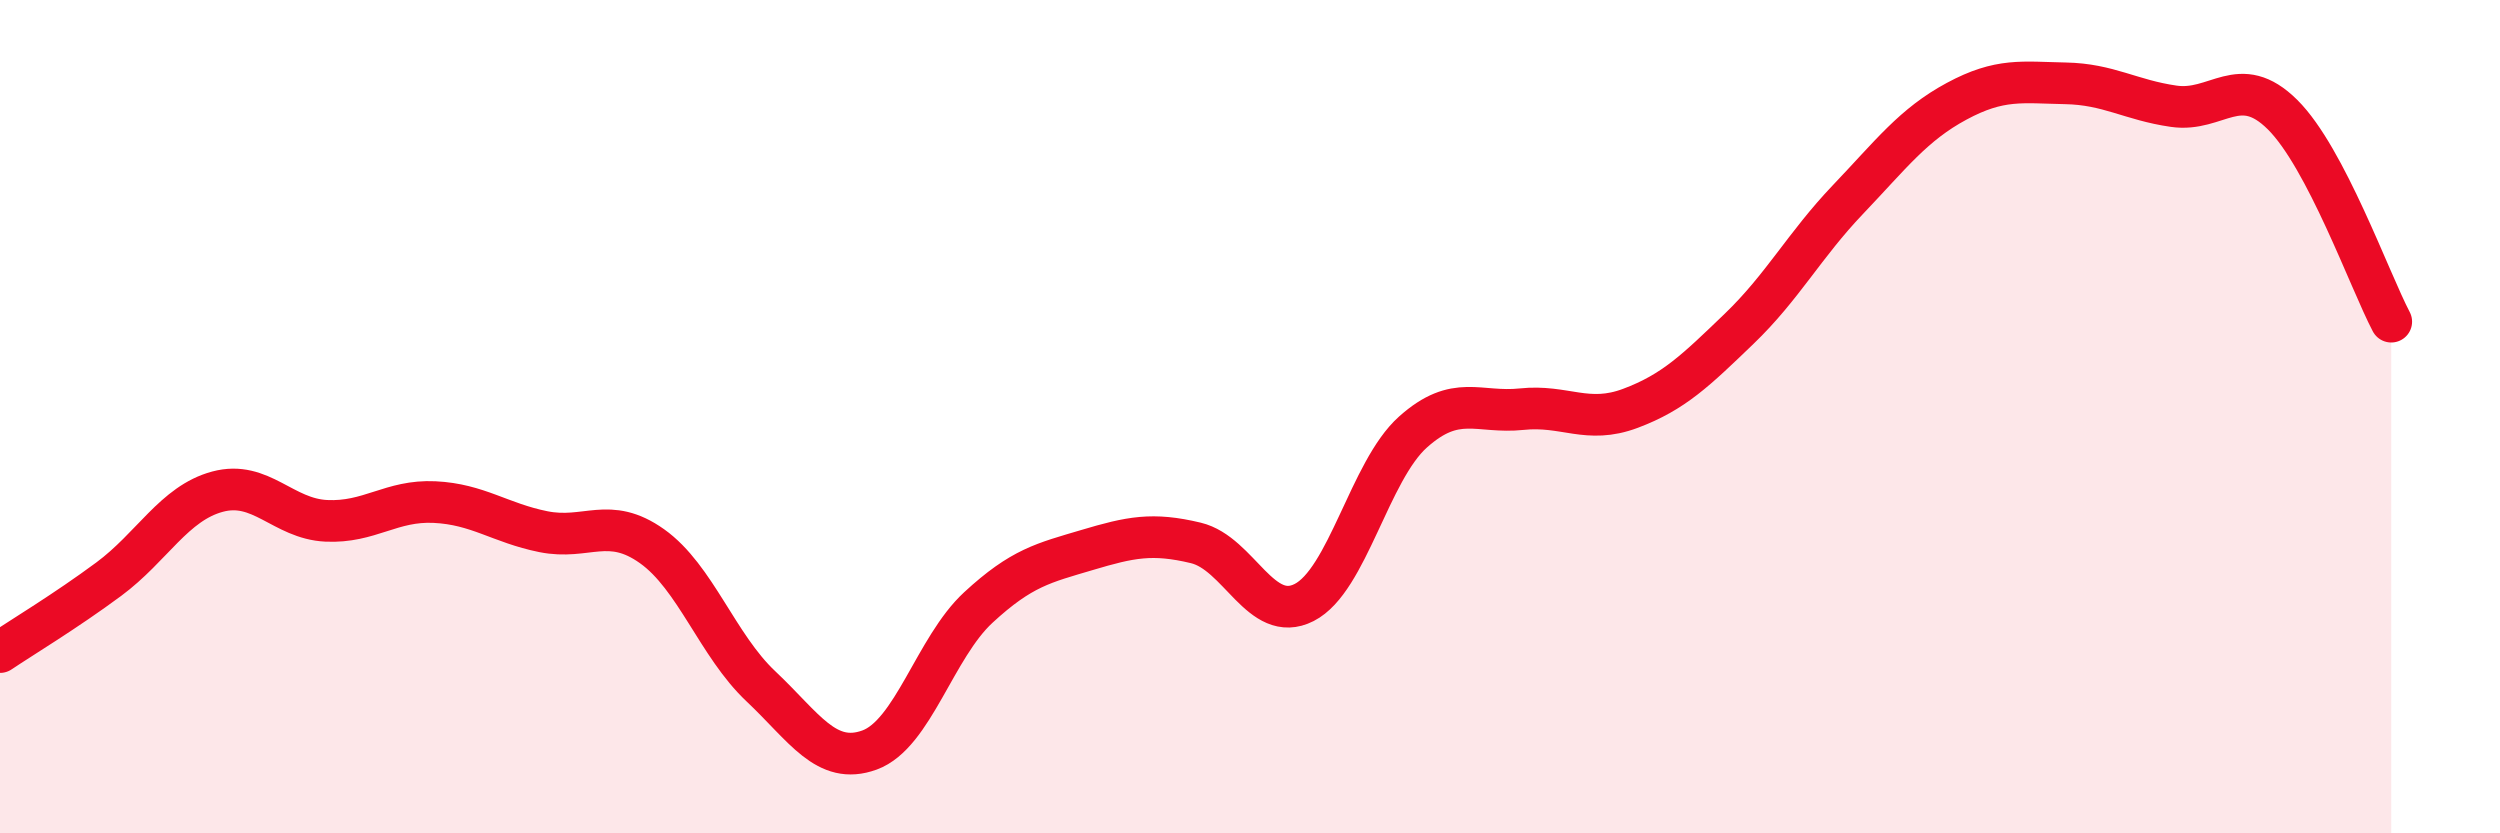
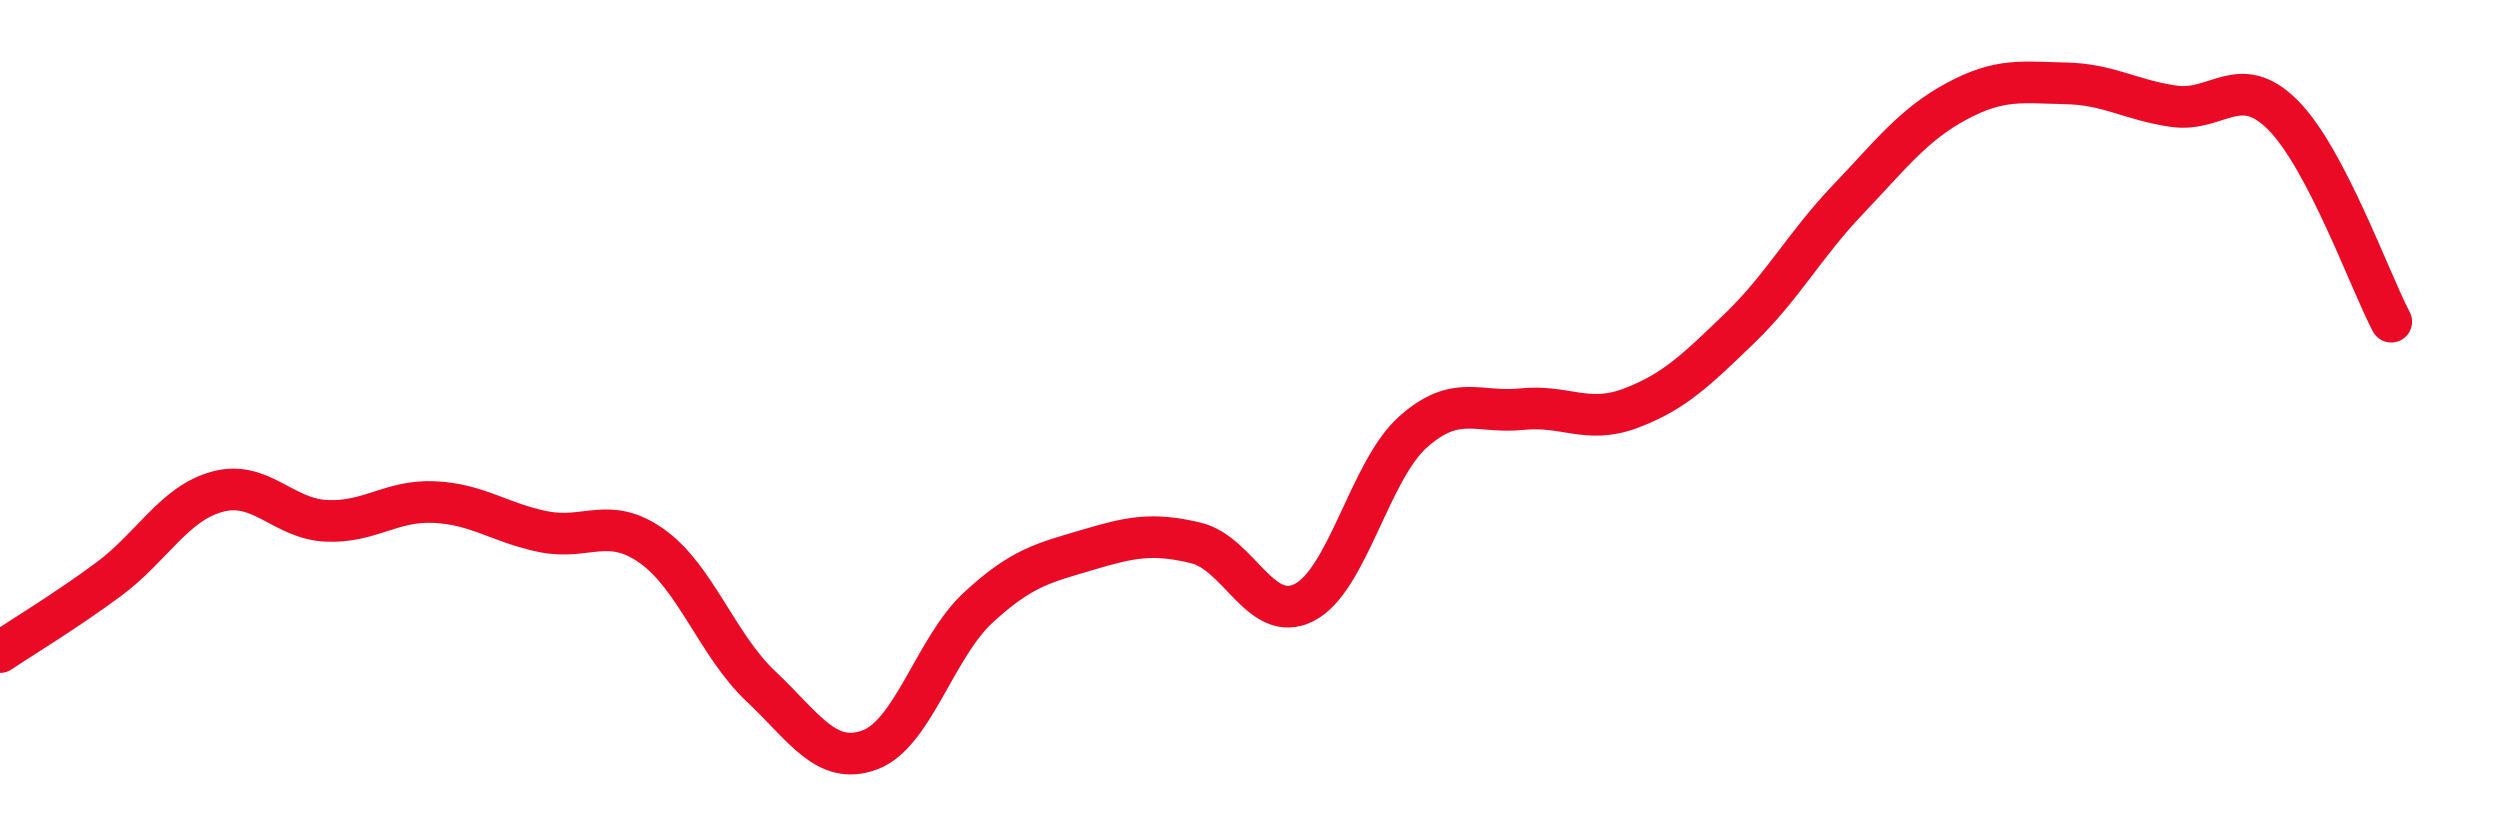
<svg xmlns="http://www.w3.org/2000/svg" width="60" height="20" viewBox="0 0 60 20">
-   <path d="M 0,15.65 C 0.52,15.3 1.57,14.67 2.61,13.9 C 3.65,13.13 4.18,12.08 5.22,11.8 C 6.26,11.52 6.79,12.45 7.83,12.5 C 8.87,12.55 9.39,12 10.43,12.05 C 11.47,12.1 12,12.55 13.04,12.76 C 14.08,12.97 14.61,12.37 15.65,13.11 C 16.69,13.85 17.22,15.49 18.26,16.47 C 19.3,17.45 19.83,18.38 20.87,18 C 21.91,17.62 22.44,15.54 23.48,14.58 C 24.52,13.62 25.05,13.51 26.09,13.2 C 27.13,12.89 27.66,12.78 28.7,13.03 C 29.74,13.28 30.26,14.99 31.3,14.46 C 32.34,13.93 32.87,11.3 33.91,10.37 C 34.95,9.44 35.48,9.93 36.52,9.82 C 37.56,9.71 38.09,10.19 39.13,9.8 C 40.17,9.41 40.7,8.89 41.74,7.89 C 42.78,6.89 43.31,5.88 44.35,4.79 C 45.39,3.7 45.92,2.99 46.96,2.43 C 48,1.87 48.53,1.98 49.57,2 C 50.61,2.02 51.13,2.4 52.17,2.55 C 53.21,2.7 53.74,1.72 54.78,2.75 C 55.82,3.78 56.87,6.73 57.39,7.72L57.39 20L0 20Z" fill="#EB0A25" opacity="0.1" stroke-linecap="round" stroke-linejoin="round" />
  <path d="M 0,15.65 C 0.52,15.3 1.57,14.67 2.61,13.9 C 3.65,13.13 4.18,12.08 5.22,11.8 C 6.26,11.52 6.79,12.45 7.83,12.5 C 8.87,12.55 9.39,12 10.43,12.05 C 11.47,12.1 12,12.55 13.04,12.76 C 14.08,12.97 14.61,12.37 15.65,13.11 C 16.69,13.85 17.22,15.49 18.26,16.47 C 19.3,17.45 19.83,18.38 20.87,18 C 21.91,17.62 22.44,15.54 23.48,14.58 C 24.52,13.62 25.05,13.51 26.09,13.2 C 27.13,12.89 27.66,12.78 28.7,13.03 C 29.74,13.28 30.26,14.99 31.3,14.46 C 32.34,13.93 32.87,11.3 33.91,10.37 C 34.95,9.44 35.48,9.93 36.52,9.82 C 37.56,9.71 38.09,10.19 39.13,9.8 C 40.17,9.41 40.7,8.89 41.74,7.89 C 42.78,6.89 43.31,5.88 44.35,4.79 C 45.39,3.7 45.92,2.99 46.96,2.43 C 48,1.87 48.53,1.98 49.57,2 C 50.61,2.02 51.13,2.4 52.17,2.55 C 53.21,2.7 53.74,1.72 54.78,2.75 C 55.82,3.78 56.87,6.73 57.39,7.72" stroke="#EB0A25" stroke-width="1" fill="none" stroke-linecap="round" stroke-linejoin="round" />
</svg>